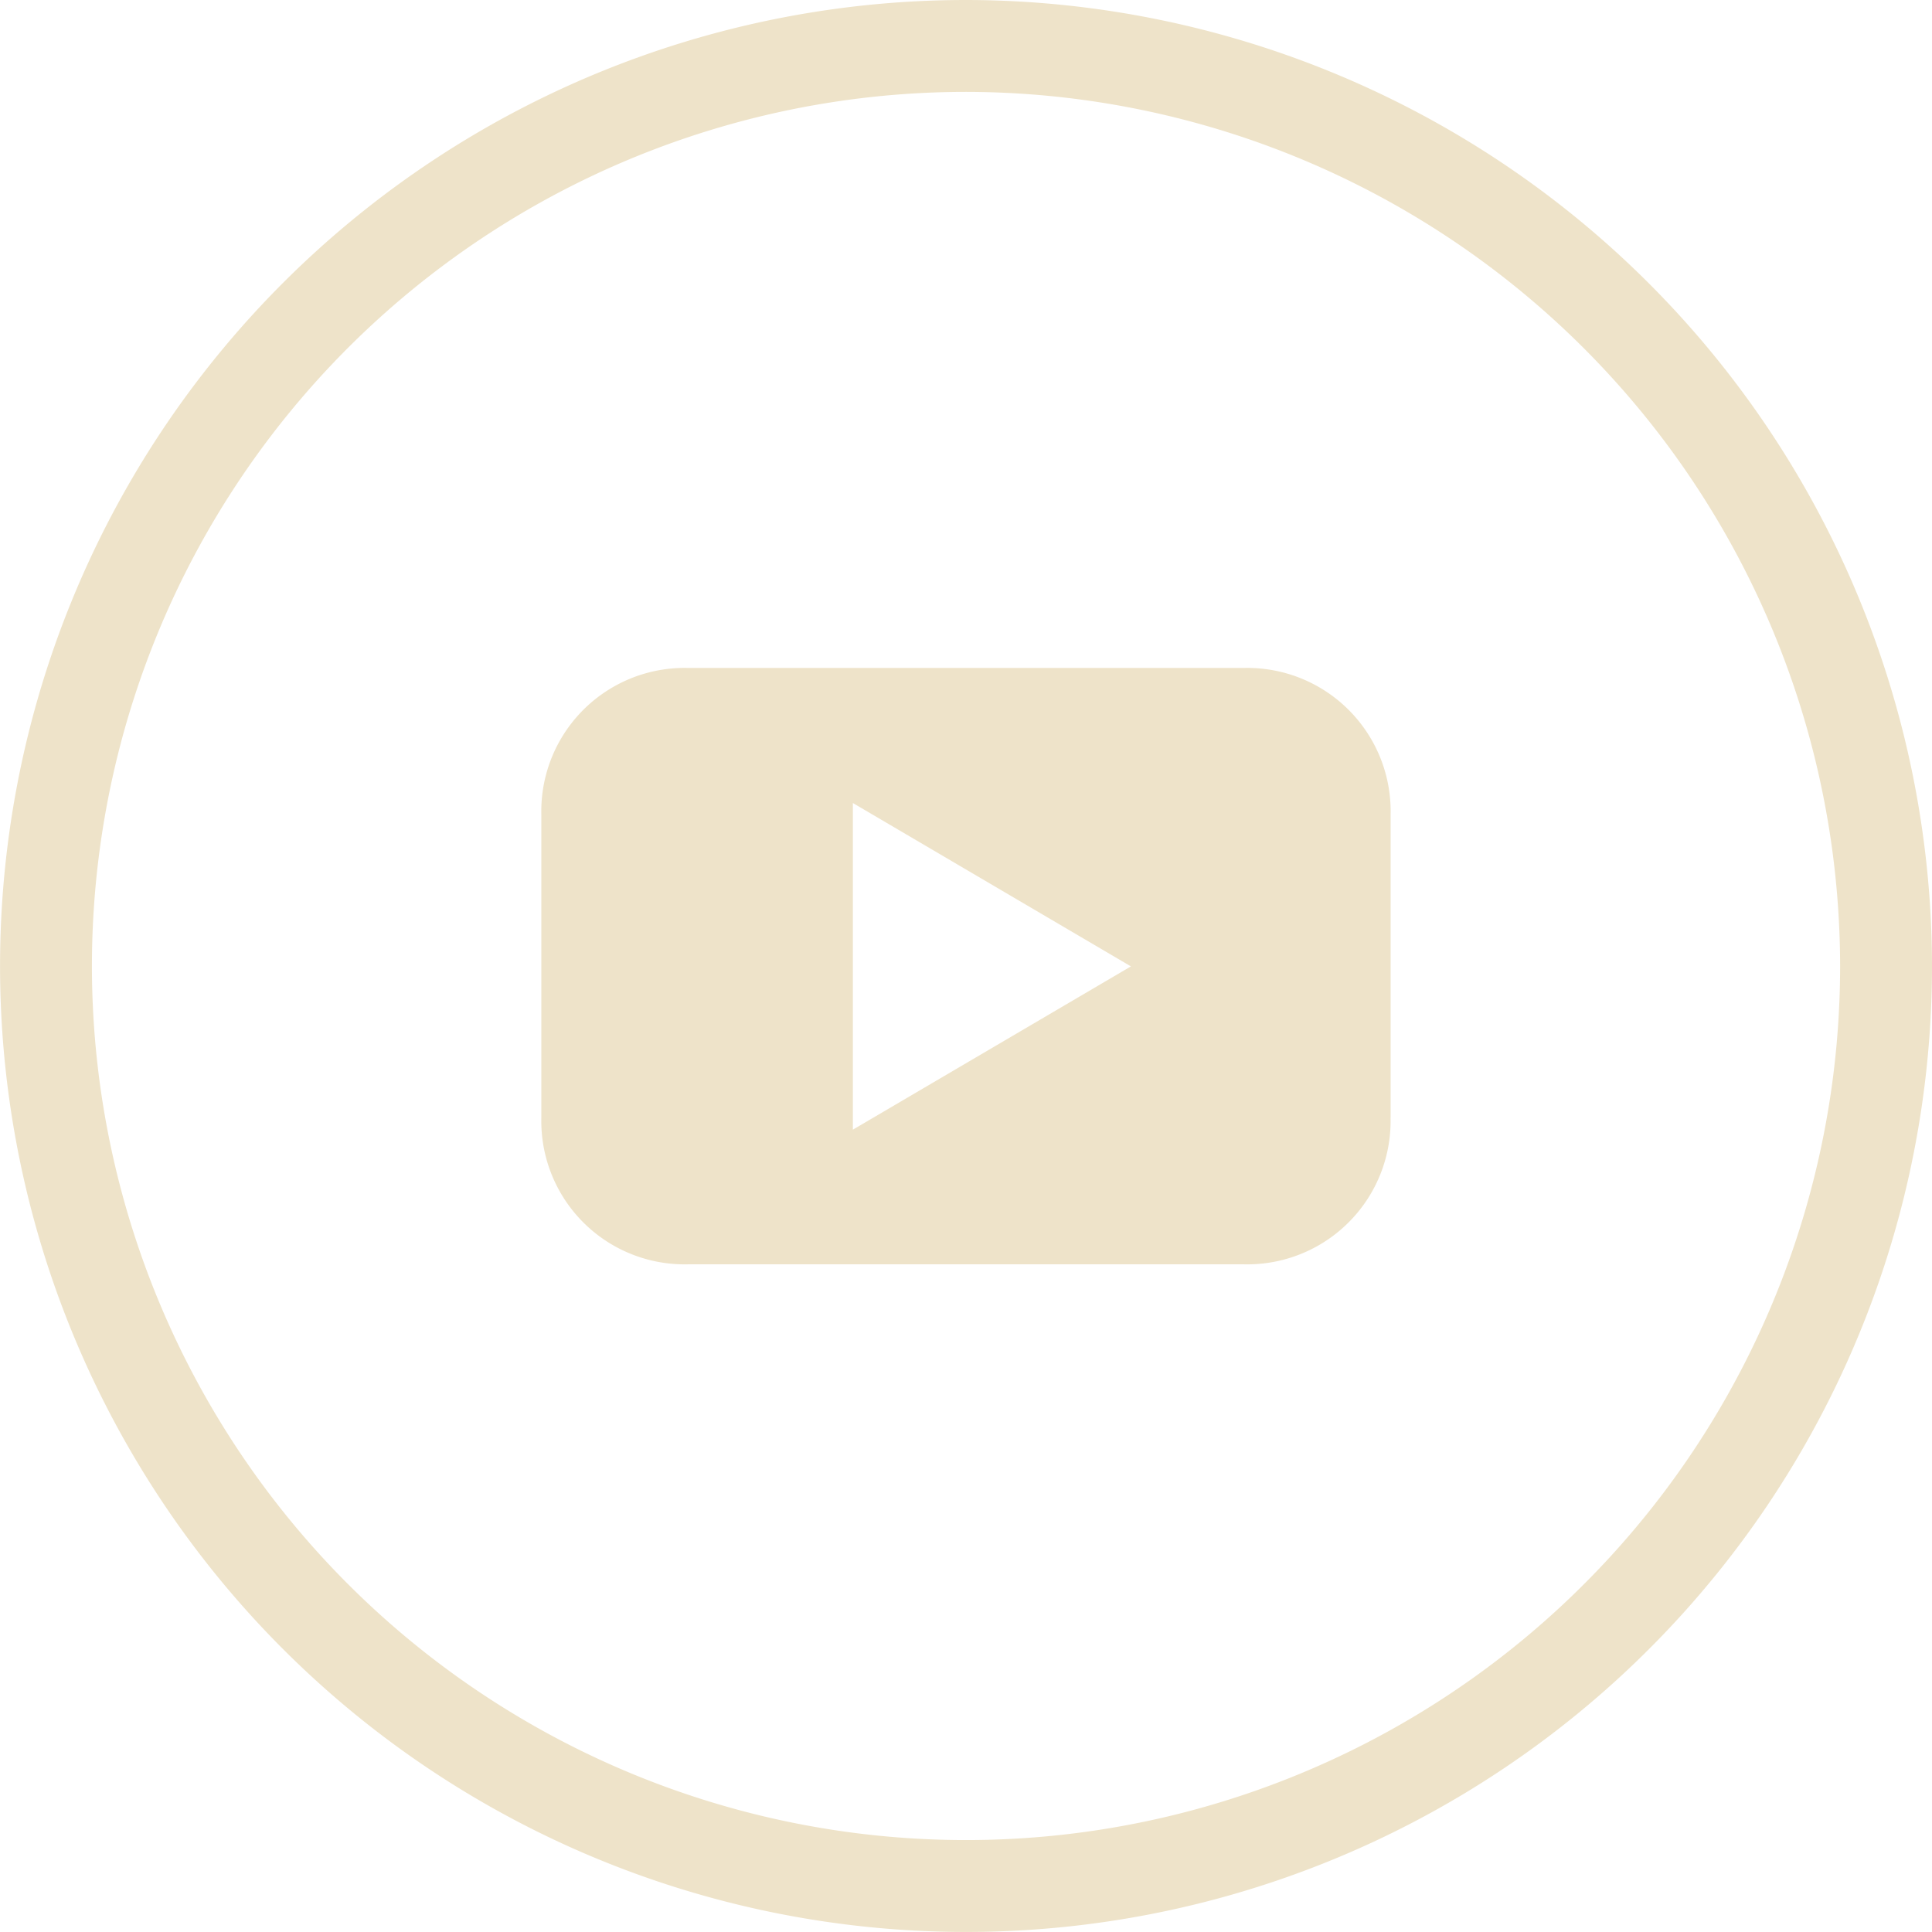
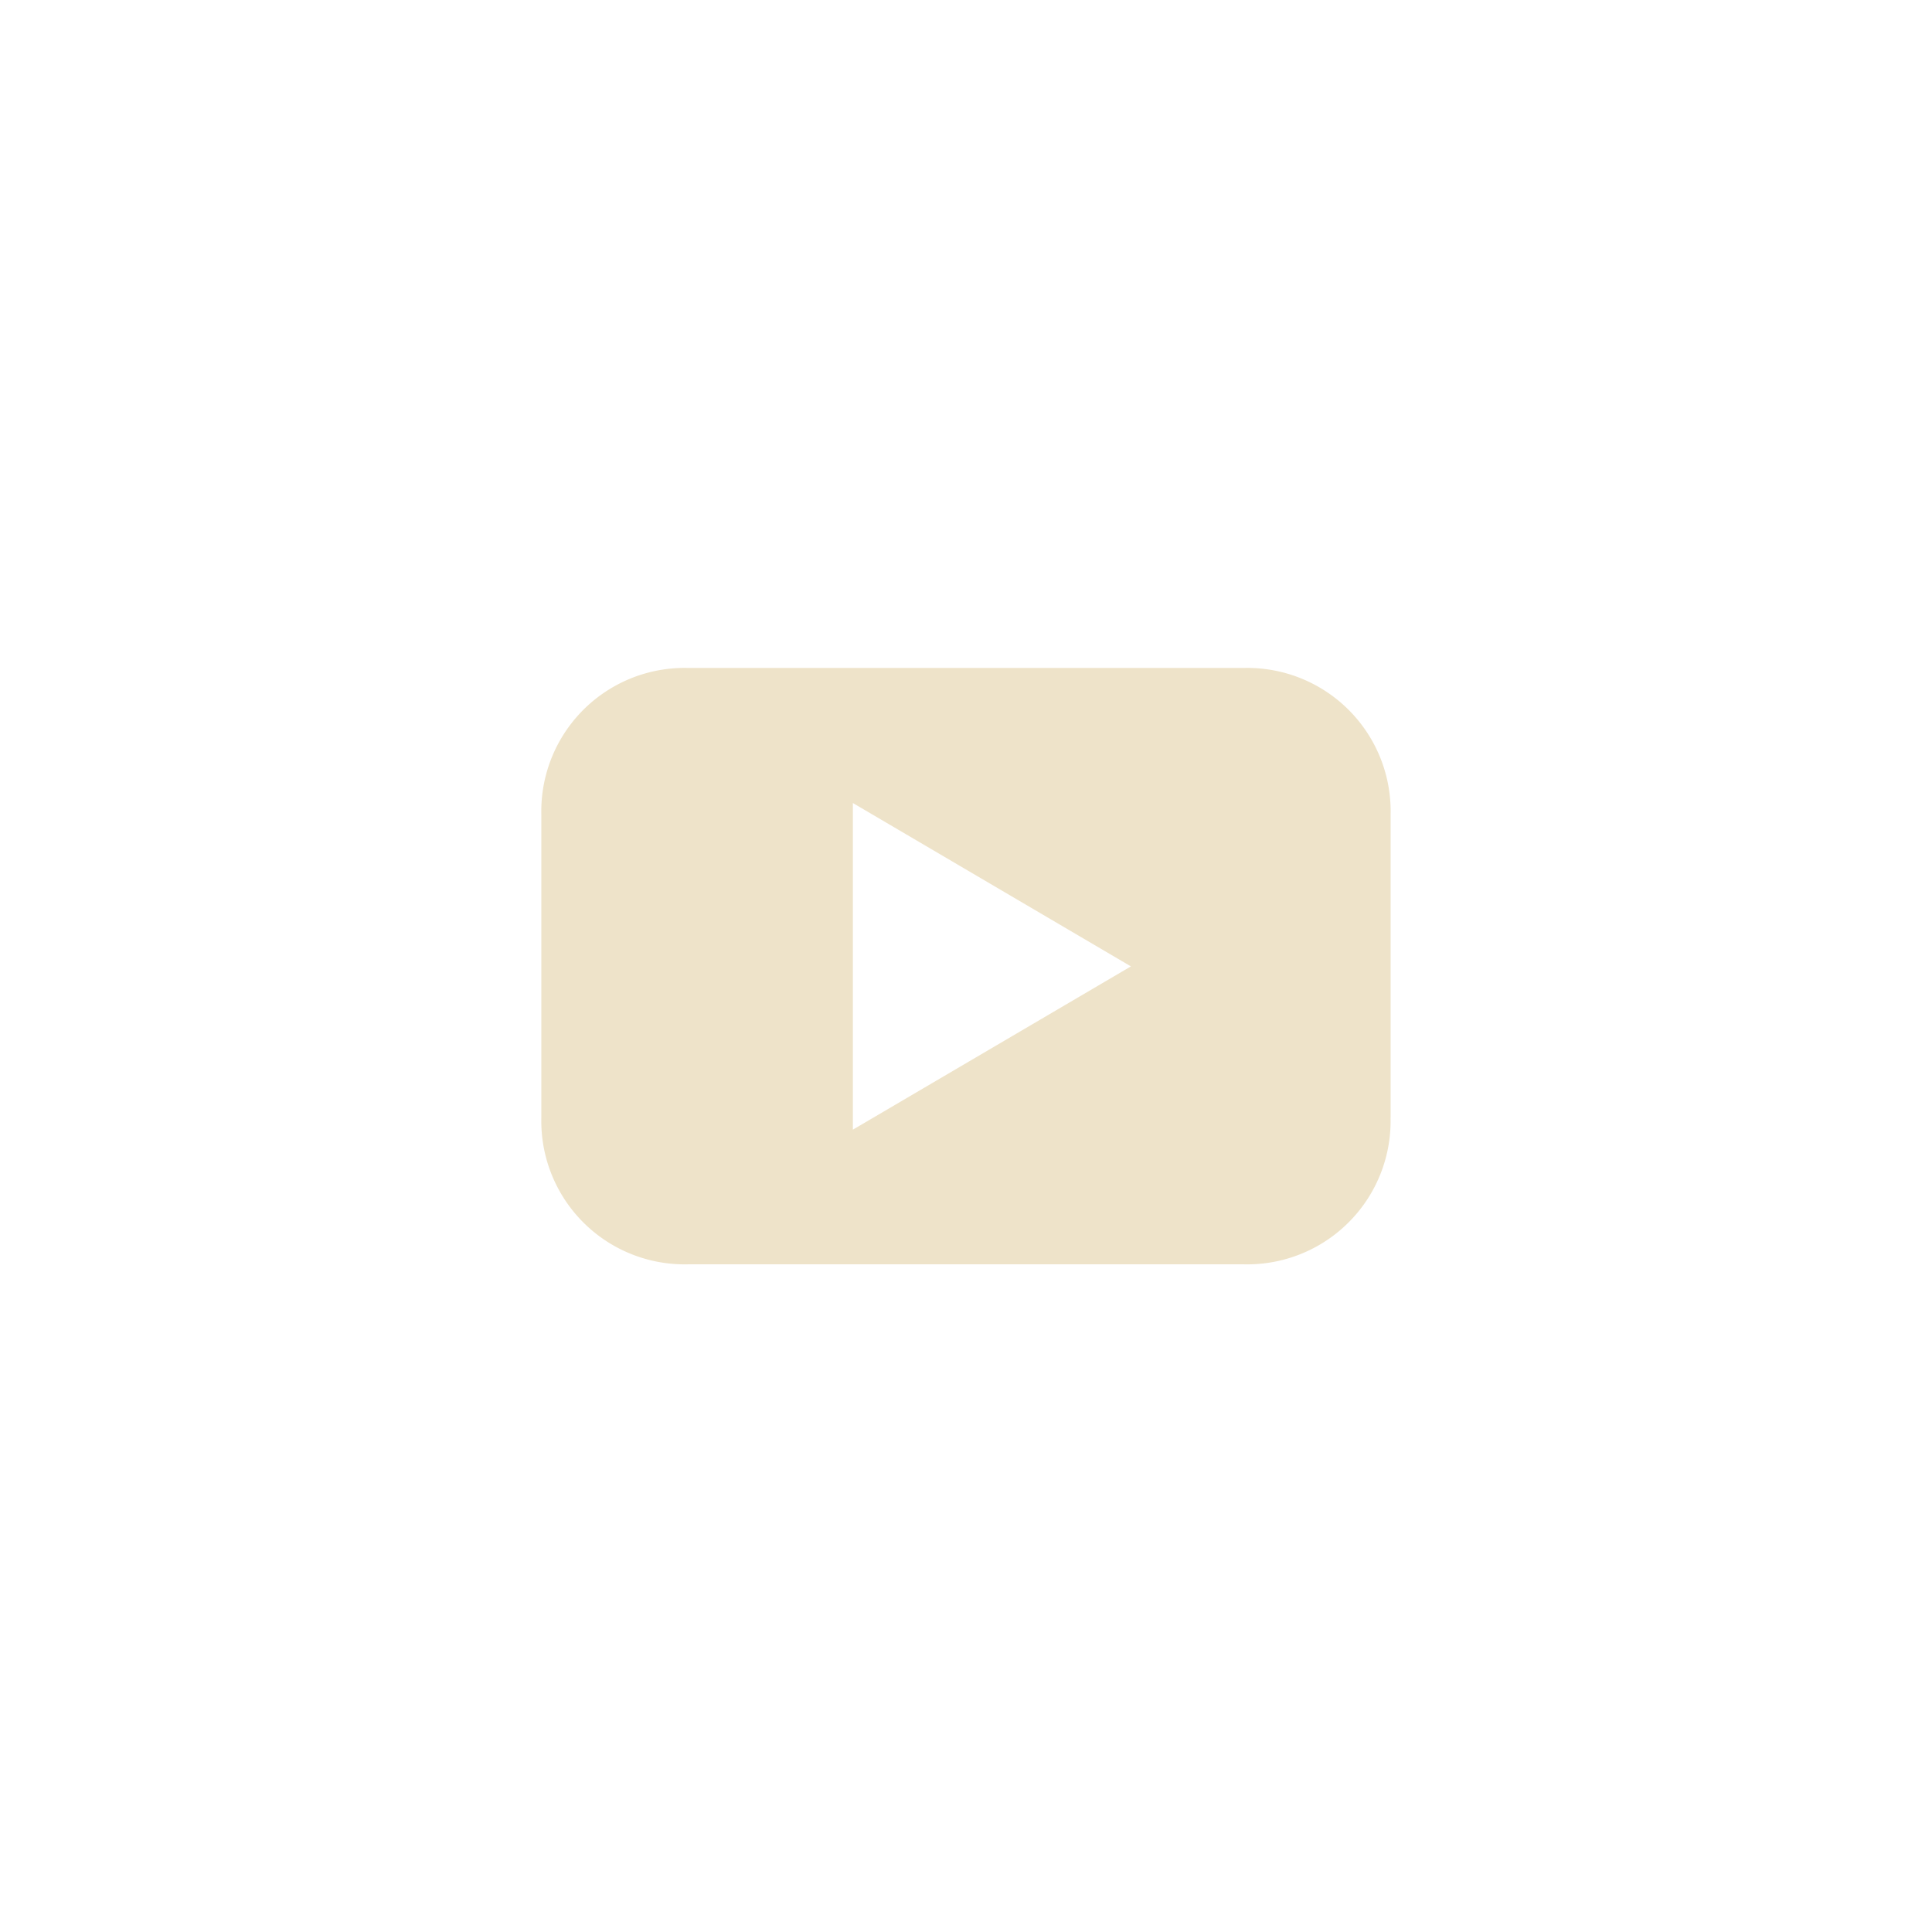
<svg xmlns="http://www.w3.org/2000/svg" width="42.053" height="42.052" viewBox="0 0 42.053 42.052">
  <g id="Youtube_icon" transform="translate(1 1)">
-     <path id="Path_90" data-name="Path 90" d="M1455.935,466.657a20.026,20.026,0,1,0,20.027,20.025A20.049,20.049,0,0,0,1455.935,466.657Z" transform="translate(-1435.909 -466.657)" fill="none" stroke="#eee3c9" stroke-width="2" />
    <path id="Path_91" data-name="Path 91" d="M1470.034,499.809l-6.052,3.554v-7.11Zm5.653,3.3v-6.61a3.12,3.12,0,0,0-3.186-3.186h-12.116a3.119,3.119,0,0,0-3.184,3.186v6.61a3.119,3.119,0,0,0,3.184,3.185H1472.5a3.12,3.12,0,0,0,3.186-3.185" transform="translate(-1446.418 -479.774)" fill="#eee3c9" />
  </g>
</svg>